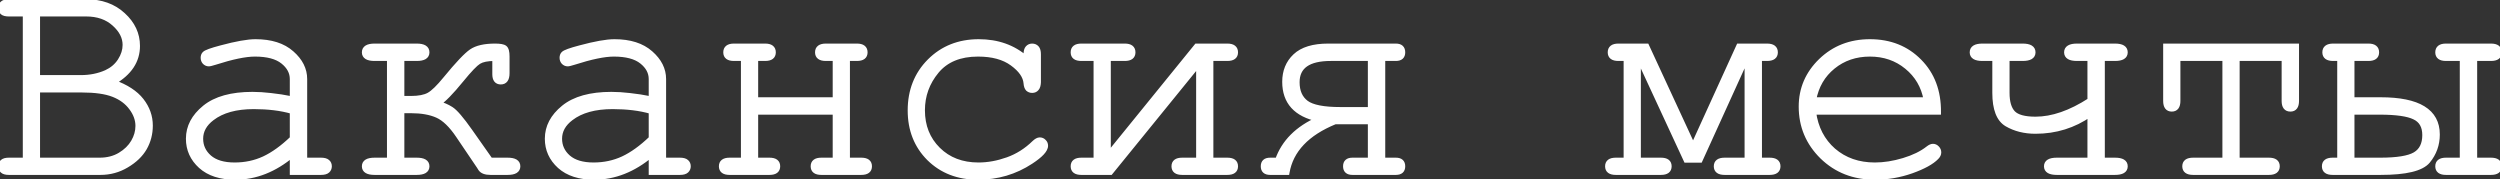
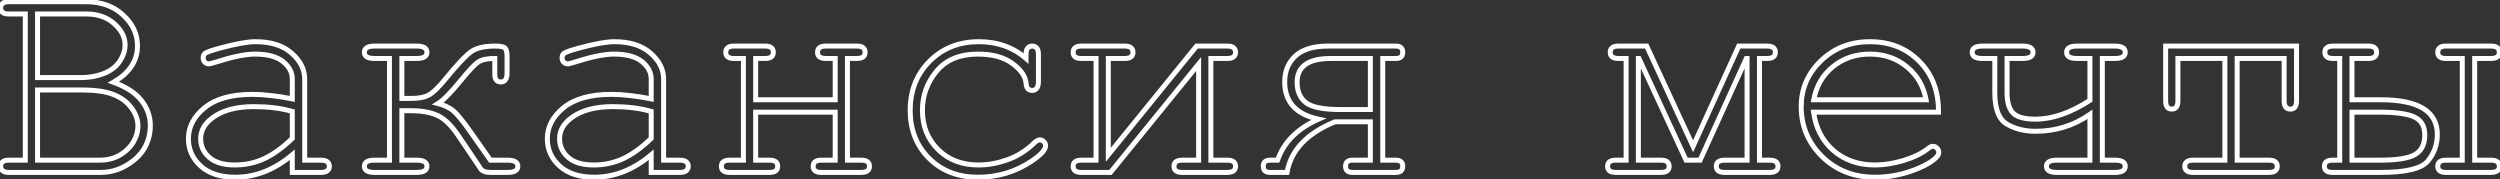
<svg xmlns="http://www.w3.org/2000/svg" width="1004" height="72" viewBox="0 0 1004 72" fill="none">
  <rect x="0" y="0" width="1004" height="72" fill="#333333" stroke="none" />
-   <path d="M10.157 64.322V5.611H3.536C2.364 5.611 1.524 5.396 1.017 4.966C0.509 4.497 0.255 3.892 0.255 3.15C0.255 2.408 0.509 1.822 1.017 1.392C1.524 0.923 2.364 0.689 3.536 0.689H34.474C40.606 0.689 45.587 2.466 49.415 6.021C53.282 9.537 55.216 13.677 55.216 18.443C55.216 24.458 51.993 29.322 45.548 33.033C50.665 34.868 54.415 37.31 56.798 40.357C59.181 43.404 60.372 46.763 60.372 50.435C60.372 53.716 59.591 56.724 58.028 59.458C56.466 62.154 54.063 64.458 50.821 66.372C47.618 68.287 44.122 69.243 40.333 69.243H3.536C2.364 69.243 1.524 69.009 1.017 68.54C0.509 68.072 0.255 67.486 0.255 66.783C0.255 66.04 0.509 65.454 1.017 65.025C1.524 64.556 2.364 64.322 3.536 64.322H10.157ZM15.079 31.158H32.481C36.192 31.158 39.591 30.474 42.677 29.107C45.06 28.013 46.915 26.431 48.243 24.361C49.571 22.29 50.235 20.181 50.235 18.033C50.235 14.947 48.79 12.115 45.899 9.537C43.009 6.919 39.239 5.611 34.591 5.611H15.079V31.158ZM15.079 64.322H39.981C43.145 64.322 45.899 63.618 48.243 62.212C50.587 60.806 52.364 59.068 53.575 56.997C54.786 54.927 55.392 52.779 55.392 50.552C55.392 48.052 54.513 45.63 52.755 43.286C51.036 40.943 48.634 39.165 45.548 37.955C42.462 36.743 38.204 36.138 32.774 36.138H15.079V64.322ZM117.384 69.243V62.154C110.235 68.169 102.599 71.177 94.474 71.177C88.575 71.177 83.966 69.693 80.645 66.724C77.325 63.716 75.665 60.044 75.665 55.708C75.665 50.943 77.853 46.783 82.228 43.228C86.603 39.673 92.989 37.896 101.388 37.896C103.653 37.896 106.114 38.052 108.771 38.365C111.427 38.638 114.298 39.087 117.384 39.712V31.744C117.384 29.048 116.134 26.704 113.634 24.712C111.134 22.72 107.384 21.724 102.384 21.724C98.556 21.724 93.185 22.837 86.27 25.064C85.02 25.454 84.22 25.65 83.868 25.65C83.243 25.65 82.696 25.415 82.228 24.947C81.798 24.478 81.583 23.892 81.583 23.189C81.583 22.525 81.778 21.997 82.169 21.607C82.716 21.021 84.923 20.22 88.79 19.204C94.884 17.564 99.493 16.744 102.618 16.744C108.829 16.744 113.673 18.287 117.149 21.372C120.626 24.419 122.364 27.876 122.364 31.744V64.322H128.927C130.138 64.322 130.997 64.556 131.505 65.025C132.013 65.454 132.267 66.04 132.267 66.783C132.267 67.486 132.013 68.072 131.505 68.54C130.997 69.009 130.138 69.243 128.927 69.243H117.384ZM117.384 44.751C115.079 44.087 112.638 43.599 110.06 43.286C107.481 42.974 104.767 42.818 101.915 42.818C94.767 42.818 89.181 44.361 85.157 47.447C82.11 49.751 80.587 52.505 80.587 55.708C80.587 58.677 81.739 61.177 84.044 63.208C86.388 65.24 89.786 66.255 94.239 66.255C98.497 66.255 102.442 65.415 106.075 63.736C109.747 62.017 113.517 59.302 117.384 55.591V44.751ZM198.712 23.482C195.782 23.482 193.634 23.912 192.267 24.771C190.899 25.591 188.575 28.013 185.294 32.036C181.153 37.115 178.028 40.298 175.919 41.587C177.794 42.056 179.532 42.798 181.134 43.814C182.774 44.83 185.313 47.779 188.751 52.661L196.954 64.322H203.868C206.603 64.322 207.97 65.142 207.97 66.783C207.97 68.423 206.603 69.243 203.868 69.243H196.954C194.962 69.243 193.634 68.736 192.97 67.72C192.853 67.486 192.657 67.173 192.384 66.783L184.063 54.478C181.251 50.298 178.438 47.583 175.626 46.333C172.813 45.083 169.278 44.458 165.021 44.458H161.388V64.322H167.364C170.099 64.322 171.466 65.142 171.466 66.783C171.466 68.423 170.099 69.243 167.364 69.243H150.431C147.696 69.243 146.329 68.423 146.329 66.783C146.329 65.142 147.696 64.322 150.431 64.322H156.407V23.482H150.431C147.696 23.482 146.329 22.662 146.329 21.021C146.329 19.341 147.696 18.501 150.431 18.501H167.364C170.099 18.501 171.466 19.341 171.466 21.021C171.466 22.662 170.099 23.482 167.364 23.482H161.388V39.536H165.021C168.185 39.536 170.606 39.068 172.286 38.13C173.966 37.193 176.192 35.025 178.966 31.626C183.771 25.767 187.228 22.115 189.337 20.669C191.446 19.224 194.61 18.501 198.829 18.501C200.821 18.501 202.11 18.736 202.696 19.204C203.321 19.673 203.634 20.826 203.634 22.662V29.4C203.634 31.744 202.794 32.915 201.114 32.915C199.513 32.915 198.712 31.88 198.712 29.81V23.482ZM261.524 69.243V62.154C254.376 68.169 246.739 71.177 238.614 71.177C232.716 71.177 228.106 69.693 224.786 66.724C221.466 63.716 219.806 60.044 219.806 55.708C219.806 50.943 221.993 46.783 226.368 43.228C230.743 39.673 237.13 37.896 245.528 37.896C247.794 37.896 250.255 38.052 252.911 38.365C255.567 38.638 258.438 39.087 261.524 39.712V31.744C261.524 29.048 260.274 26.704 257.774 24.712C255.274 22.72 251.524 21.724 246.524 21.724C242.696 21.724 237.325 22.837 230.411 25.064C229.161 25.454 228.36 25.65 228.009 25.65C227.384 25.65 226.837 25.415 226.368 24.947C225.938 24.478 225.724 23.892 225.724 23.189C225.724 22.525 225.919 21.997 226.31 21.607C226.856 21.021 229.063 20.22 232.931 19.204C239.024 17.564 243.634 16.744 246.759 16.744C252.97 16.744 257.813 18.287 261.29 21.372C264.767 24.419 266.505 27.876 266.505 31.744V64.322H273.067C274.278 64.322 275.138 64.556 275.646 65.025C276.153 65.454 276.407 66.04 276.407 66.783C276.407 67.486 276.153 68.072 275.646 68.54C275.138 69.009 274.278 69.243 273.067 69.243H261.524ZM261.524 44.751C259.22 44.087 256.778 43.599 254.2 43.286C251.622 42.974 248.907 42.818 246.056 42.818C238.907 42.818 233.321 44.361 229.298 47.447C226.251 49.751 224.728 52.505 224.728 55.708C224.728 58.677 225.88 61.177 228.185 63.208C230.528 65.24 233.927 66.255 238.38 66.255C242.638 66.255 246.583 65.415 250.216 63.736C253.888 62.017 257.657 59.302 261.524 55.591V44.751ZM335.411 45.044H303.478V64.322H309.044C311.231 64.322 312.325 65.142 312.325 66.783C312.325 68.423 311.231 69.243 309.044 69.243H292.989C290.802 69.243 289.708 68.423 289.708 66.783C289.708 65.142 290.802 64.322 292.989 64.322H298.556V23.482H294.747C292.56 23.482 291.466 22.662 291.466 21.021C291.466 19.341 292.56 18.501 294.747 18.501H307.286C309.474 18.501 310.567 19.341 310.567 21.021C310.567 22.662 309.474 23.482 307.286 23.482H303.478V40.064H335.411V23.482H331.661C329.435 23.482 328.321 22.662 328.321 21.021C328.321 19.341 329.435 18.501 331.661 18.501H344.142C346.329 18.501 347.423 19.341 347.423 21.021C347.423 22.662 346.329 23.482 344.142 23.482H340.333V64.322H345.899C348.087 64.322 349.181 65.142 349.181 66.783C349.181 68.423 348.087 69.243 345.899 69.243H329.845C327.657 69.243 326.563 68.423 326.563 66.783C326.563 65.142 327.657 64.322 329.845 64.322H335.411V45.044ZM412.052 23.482V21.841C412.052 20.63 412.286 19.771 412.755 19.263C413.224 18.755 413.81 18.501 414.513 18.501C415.255 18.501 415.86 18.755 416.329 19.263C416.798 19.771 417.032 20.63 417.032 21.841V32.974C416.993 34.185 416.739 35.044 416.271 35.552C415.841 36.06 415.255 36.314 414.513 36.314C413.849 36.314 413.282 36.099 412.813 35.669C412.384 35.201 412.13 34.439 412.052 33.384C411.817 30.611 409.981 27.974 406.544 25.474C403.146 22.974 398.556 21.724 392.774 21.724C385.47 21.724 379.923 24.009 376.134 28.579C372.345 33.15 370.45 38.384 370.45 44.283C370.45 50.65 372.54 55.904 376.72 60.044C380.899 64.185 386.31 66.255 392.95 66.255C396.778 66.255 400.665 65.552 404.61 64.146C408.595 62.74 412.188 60.474 415.392 57.349C416.212 56.568 416.935 56.177 417.56 56.177C418.224 56.177 418.771 56.411 419.2 56.88C419.669 57.31 419.903 57.857 419.903 58.521C419.903 60.201 417.931 62.33 413.985 64.908C407.618 69.087 400.528 71.177 392.716 71.177C384.786 71.177 378.263 68.658 373.146 63.618C368.067 58.54 365.528 52.115 365.528 44.341C365.528 36.411 368.126 29.829 373.321 24.595C378.556 19.361 385.138 16.744 393.067 16.744C400.606 16.744 406.935 18.99 412.052 23.482ZM445.978 69.243H434.259C432.071 69.243 430.978 68.423 430.978 66.783C430.978 65.142 432.071 64.322 434.259 64.322H440.177V23.482H434.259C432.071 23.482 430.978 22.662 430.978 21.021C430.978 19.341 432.071 18.501 434.259 18.501H451.72C453.907 18.501 455.001 19.341 455.001 21.021C455.001 22.662 453.907 23.482 451.72 23.482H445.099V62.154L480.548 18.501H492.911C495.099 18.501 496.192 19.341 496.192 21.021C496.192 22.662 495.099 23.482 492.911 23.482H486.29V64.322H492.911C495.099 64.322 496.192 65.142 496.192 66.783C496.192 68.423 495.099 69.243 492.911 69.243H474.747C472.56 69.243 471.466 68.423 471.466 66.783C471.466 65.142 472.56 64.322 474.747 64.322H481.368V25.708L445.978 69.243ZM550.333 48.911H536.153C524.864 53.521 518.438 60.298 516.876 69.243H510.079C508.243 69.243 507.325 68.423 507.325 66.783C507.325 65.142 508.243 64.322 510.079 64.322H513.067C515.606 57.056 521.095 51.568 529.532 47.857C520.47 45.943 515.938 40.943 515.938 32.857C515.938 28.638 517.345 25.201 520.157 22.544C523.009 19.849 527.423 18.501 533.399 18.501H560.587C562.423 18.501 563.341 19.341 563.341 21.021C563.341 22.662 562.423 23.482 560.587 23.482H555.313V64.322H560.587C562.423 64.322 563.341 65.142 563.341 66.783C563.341 68.423 562.423 69.243 560.587 69.243H543.126C541.29 69.243 540.372 68.423 540.372 66.783C540.372 65.142 541.29 64.322 543.126 64.322H550.333V48.911ZM550.333 43.99V23.482H534.454C525.431 23.482 520.919 26.665 520.919 33.033C520.919 36.705 522.13 39.458 524.552 41.294C526.974 43.091 531.544 43.99 538.263 43.99H550.333ZM682.755 64.322H677.13L658.204 23.482H657.97V64.322H667.052C669.239 64.322 670.333 65.142 670.333 66.783C670.333 68.423 669.239 69.243 667.052 69.243H648.888C646.7 69.243 645.606 68.423 645.606 66.783C645.606 65.142 646.7 64.322 648.888 64.322H653.048V23.482H649.942C647.755 23.482 646.661 22.662 646.661 21.021C646.661 19.341 647.755 18.501 649.942 18.501H661.31L679.942 58.755L698.282 18.501H709.649C711.876 18.501 712.989 19.341 712.989 21.021C712.989 22.662 711.876 23.482 709.649 23.482H706.603V64.322H710.704C712.931 64.322 714.044 65.142 714.044 66.783C714.044 68.423 712.931 69.243 710.704 69.243H692.599C690.372 69.243 689.259 68.423 689.259 66.783C689.259 65.142 690.372 64.322 692.599 64.322H701.622V23.482H701.329L682.755 64.322ZM778.497 45.044H728.341C729.2 51.411 731.856 56.548 736.31 60.455C740.802 64.322 746.349 66.255 752.95 66.255C756.622 66.255 760.47 65.65 764.493 64.439C768.517 63.228 771.798 61.626 774.337 59.634C775.079 59.048 775.724 58.755 776.271 58.755C776.896 58.755 777.442 59.009 777.911 59.517C778.38 59.986 778.614 60.552 778.614 61.216C778.614 61.88 778.302 62.525 777.677 63.15C775.802 65.103 772.462 66.939 767.657 68.658C762.892 70.337 757.989 71.177 752.95 71.177C744.513 71.177 737.462 68.423 731.798 62.915C726.173 57.368 723.36 50.669 723.36 42.818C723.36 35.669 725.997 29.537 731.271 24.419C736.583 19.302 743.146 16.744 750.958 16.744C759.005 16.744 765.626 19.38 770.821 24.654C776.017 29.888 778.575 36.685 778.497 45.044ZM773.517 40.064C772.54 34.634 769.962 30.22 765.782 26.822C761.642 23.423 756.7 21.724 750.958 21.724C745.216 21.724 740.274 23.404 736.134 26.763C731.993 30.122 729.415 34.556 728.399 40.064H773.517ZM839.317 64.322V45.923C832.833 50.455 825.548 52.72 817.462 52.72C813.087 52.72 809.259 51.763 805.978 49.849C802.735 47.935 801.114 43.755 801.114 37.31V23.482H796.134C793.399 23.482 792.032 22.662 792.032 21.021C792.032 19.341 793.399 18.501 796.134 18.501H812.306C815.079 18.501 816.466 19.341 816.466 21.021C816.466 22.662 815.079 23.482 812.306 23.482H806.036V37.31C806.036 41.021 806.837 43.716 808.438 45.396C810.04 47.036 813.048 47.857 817.462 47.857C824.22 47.857 831.505 45.337 839.317 40.298V23.482H834.103C831.329 23.482 829.942 22.662 829.942 21.021C829.942 19.341 831.329 18.501 834.103 18.501H849.396C852.13 18.501 853.497 19.341 853.497 21.021C853.497 22.662 852.13 23.482 849.396 23.482H844.298V64.322H849.396C852.13 64.322 853.497 65.142 853.497 66.783C853.497 68.423 852.13 69.243 849.396 69.243H826.017C823.243 69.243 821.856 68.423 821.856 66.783C821.856 65.142 823.243 64.322 826.017 64.322H839.317ZM898.438 23.482V64.322H911.212C913.438 64.322 914.552 65.142 914.552 66.783C914.552 68.423 913.438 69.243 911.212 69.243H880.743C878.517 69.243 877.403 68.423 877.403 66.783C877.403 65.142 878.517 64.322 880.743 64.322H893.517V23.482H874.649V40.533C874.649 42.72 873.829 43.814 872.188 43.814C870.548 43.814 869.728 42.72 869.728 40.533V18.501H922.286V40.533C922.286 42.72 921.466 43.814 919.825 43.814C918.146 43.814 917.306 42.72 917.306 40.533V23.482H898.438ZM993.829 23.482V64.322H1000.39C1002.62 64.322 1003.73 65.142 1003.73 66.783C1003.73 68.423 1002.62 69.243 1000.39 69.243H982.286C980.099 69.243 979.005 68.423 979.005 66.783C979.005 65.142 980.099 64.322 982.286 64.322H988.849V23.482H982.286C980.099 23.482 979.005 22.662 979.005 21.021C979.005 19.341 980.099 18.501 982.286 18.501H1000.39C1002.62 18.501 1003.73 19.341 1003.73 21.021C1003.73 22.662 1002.62 23.482 1000.39 23.482H993.829ZM944.552 23.482V40.064H956.095C971.251 40.064 978.829 44.712 978.829 54.009C978.829 58.033 977.56 61.587 975.021 64.673C972.481 67.72 966.173 69.243 956.095 69.243H936.759C934.571 69.243 933.478 68.423 933.478 66.783C933.478 65.142 934.571 64.322 936.759 64.322H939.63V23.482H936.993C934.767 23.482 933.653 22.662 933.653 21.021C933.653 19.341 934.767 18.501 936.993 18.501H951.173C953.36 18.501 954.454 19.341 954.454 21.021C954.454 22.662 953.36 23.482 951.173 23.482H944.552ZM944.552 64.322H955.86C962.657 64.322 967.345 63.56 969.923 62.036C972.501 60.513 973.79 57.915 973.79 54.243C973.79 50.728 972.423 48.326 969.688 47.036C966.993 45.708 962.325 45.044 955.685 45.044H944.552V64.322Z" fill="white" />
  <path d="M10.157 64.322V65.322H11.157V64.322H10.157ZM10.157 5.611H11.157V4.611H10.157V5.611ZM1.017 4.966L0.338 5.701L0.354 5.716L0.371 5.73L1.017 4.966ZM1.017 1.392L1.663 2.155L1.679 2.141L1.695 2.127L1.017 1.392ZM49.415 6.021L48.735 6.754L48.742 6.761L49.415 6.021ZM45.548 33.033L45.049 32.166L43.176 33.244L45.21 33.974L45.548 33.033ZM58.028 59.458L58.894 59.96L58.897 59.955L58.028 59.458ZM50.821 66.372L50.313 65.511L50.308 65.514L50.821 66.372ZM1.017 65.025L1.663 65.788L1.679 65.774L1.695 65.76L1.017 65.025ZM15.079 31.158H14.079V32.158H15.079V31.158ZM42.677 29.107L43.082 30.021L43.094 30.016L42.677 29.107ZM45.899 9.537L45.228 10.278L45.234 10.283L45.899 9.537ZM15.079 5.611V4.611H14.079V5.611H15.079ZM15.079 64.322H14.079V65.322H15.079V64.322ZM52.755 43.286L51.948 43.878L51.955 43.886L52.755 43.286ZM45.548 37.955L45.183 38.885L45.548 37.955ZM15.079 36.138V35.138H14.079V36.138H15.079ZM11.157 64.322V5.611H9.157V64.322H11.157ZM10.157 4.611H3.536V6.611H10.157V4.611ZM3.536 4.611C2.438 4.611 1.896 4.4 1.663 4.203L0.371 5.73C1.153 6.392 2.29 6.611 3.536 6.611V4.611ZM1.695 4.231C1.409 3.967 1.255 3.636 1.255 3.15H-0.745C-0.745 4.148 -0.391 5.028 0.338 5.701L1.695 4.231ZM1.255 3.15C1.255 2.663 1.407 2.372 1.663 2.155L0.371 0.629C-0.389 1.272 -0.745 2.152 -0.745 3.15H1.255ZM1.695 2.127C1.926 1.913 2.453 1.689 3.536 1.689V-0.311C2.275 -0.311 1.123 -0.067 0.338 0.657L1.695 2.127ZM3.536 1.689H34.474V-0.311H3.536V1.689ZM34.474 1.689C40.401 1.689 45.123 3.4 48.735 6.754L50.096 5.288C46.051 1.532 40.812 -0.311 34.474 -0.311V1.689ZM48.742 6.761C52.424 10.107 54.216 13.988 54.216 18.443H56.216C56.216 13.366 54.141 8.966 50.088 5.281L48.742 6.761ZM54.216 18.443C54.216 24.012 51.27 28.584 45.049 32.166L46.047 33.899C52.716 30.059 56.216 24.905 56.216 18.443H54.216ZM45.21 33.974C50.219 35.771 53.782 38.123 56.01 40.973L57.586 39.741C55.048 36.496 51.111 33.966 45.886 32.091L45.21 33.974ZM56.01 40.973C58.263 43.854 59.372 46.999 59.372 50.435H61.372C61.372 46.527 60.098 42.953 57.586 39.741L56.01 40.973ZM59.372 50.435C59.372 53.55 58.633 56.385 57.16 58.962L58.897 59.955C60.549 57.063 61.372 53.883 61.372 50.435H59.372ZM57.163 58.957C55.703 61.476 53.438 63.666 50.313 65.511L51.33 67.234C54.689 65.25 57.229 62.832 58.894 59.96L57.163 58.957ZM50.308 65.514C47.263 67.334 43.944 68.243 40.333 68.243V70.243C44.3 70.243 47.974 69.239 51.334 67.231L50.308 65.514ZM40.333 68.243H3.536V70.243H40.333V68.243ZM3.536 68.243C2.453 68.243 1.926 68.019 1.695 67.806L0.338 69.275C1.123 69.999 2.275 70.243 3.536 70.243V68.243ZM1.695 67.806C1.396 67.53 1.255 67.212 1.255 66.783H-0.745C-0.745 67.759 -0.379 68.613 0.338 69.275L1.695 67.806ZM1.255 66.783C1.255 66.296 1.407 66.004 1.663 65.788L0.371 64.261C-0.389 64.904 -0.745 65.784 -0.745 66.783H1.255ZM1.695 65.76C1.926 65.546 2.453 65.322 3.536 65.322V63.322C2.275 63.322 1.123 63.566 0.338 64.29L1.695 65.76ZM3.536 65.322H10.157V63.322H3.536V65.322ZM15.079 32.158H32.481V30.158H15.079V32.158ZM32.481 32.158C36.318 32.158 39.856 31.45 43.082 30.021L42.272 28.192C39.325 29.498 36.067 30.158 32.481 30.158V32.158ZM43.094 30.016C45.639 28.848 47.647 27.143 49.085 24.901L47.401 23.821C46.184 25.719 44.48 27.178 42.26 28.198L43.094 30.016ZM49.085 24.901C50.501 22.693 51.235 20.399 51.235 18.033H49.235C49.235 19.963 48.642 21.888 47.401 23.821L49.085 24.901ZM51.235 18.033C51.235 14.592 49.61 11.506 46.565 8.79L45.234 10.283C47.97 12.723 49.235 15.302 49.235 18.033H51.235ZM46.571 8.795C43.462 5.981 39.437 4.611 34.591 4.611V6.611C39.041 6.611 42.556 7.858 45.228 10.278L46.571 8.795ZM34.591 4.611H15.079V6.611H34.591V4.611ZM14.079 5.611V31.158H16.079V5.611H14.079ZM15.079 65.322H39.981V63.322H15.079V65.322ZM39.981 65.322C43.298 65.322 46.235 64.583 48.758 63.07L47.729 61.355C45.563 62.654 42.993 63.322 39.981 63.322V65.322ZM48.758 63.07C51.225 61.589 53.131 59.737 54.438 57.502L52.712 56.493C51.597 58.399 49.949 60.023 47.729 61.355L48.758 63.07ZM54.438 57.502C55.732 55.291 56.392 52.97 56.392 50.552H54.392C54.392 52.588 53.84 54.563 52.712 56.493L54.438 57.502ZM56.392 50.552C56.392 47.8 55.419 45.172 53.555 42.687L51.955 43.886C53.606 46.088 54.392 48.304 54.392 50.552H56.392ZM53.561 42.695C51.715 40.178 49.15 38.294 45.913 37.024L45.183 38.885C48.118 40.037 50.357 41.707 51.949 43.878L53.561 42.695ZM45.913 37.024C42.66 35.747 38.26 35.138 32.774 35.138V37.138C38.149 37.138 42.264 37.74 45.183 38.885L45.913 37.024ZM32.774 35.138H15.079V37.138H32.774V35.138ZM14.079 36.138V64.322H16.079V36.138H14.079ZM117.384 69.243H116.384V70.243H117.384V69.243ZM117.384 62.154H118.384V60.005L116.74 61.389L117.384 62.154ZM80.645 66.724L79.974 67.465L79.979 67.469L80.645 66.724ZM108.771 38.365L108.654 39.358L108.661 39.359L108.668 39.359L108.771 38.365ZM117.384 39.712L117.185 40.692L118.384 40.935V39.712H117.384ZM86.27 25.064L86.569 26.018L86.577 26.016L86.27 25.064ZM82.228 24.947L81.49 25.622L81.505 25.638L81.52 25.654L82.228 24.947ZM82.169 21.607L82.876 22.314L82.888 22.302L82.9 22.289L82.169 21.607ZM88.79 19.204L89.044 20.172L89.05 20.17L88.79 19.204ZM117.149 21.372L116.486 22.12L116.49 22.125L117.149 21.372ZM122.364 64.322H121.364V65.322H122.364V64.322ZM131.505 65.025L130.827 65.76L130.842 65.774L130.859 65.788L131.505 65.025ZM131.505 68.54L132.183 69.275L131.505 68.54ZM117.384 44.751H118.384V43.999L117.661 43.79L117.384 44.751ZM85.157 47.447L85.76 48.244L85.766 48.24L85.157 47.447ZM84.044 63.208L83.383 63.959L83.389 63.964L84.044 63.208ZM106.075 63.736L106.495 64.643L106.499 64.641L106.075 63.736ZM117.384 55.591L118.076 56.313L118.384 56.017V55.591H117.384ZM118.384 69.243V62.154H116.384V69.243H118.384ZM116.74 61.389C109.743 67.276 102.328 70.177 94.474 70.177V72.177C102.869 72.177 110.728 69.062 118.028 62.919L116.74 61.389ZM94.474 70.177C88.74 70.177 84.396 68.736 81.312 65.978L79.979 67.469C83.535 70.649 88.41 72.177 94.474 72.177V70.177ZM81.317 65.983C78.198 63.157 76.665 59.752 76.665 55.708H74.665C74.665 60.337 76.453 64.275 79.974 67.465L81.317 65.983ZM76.665 55.708C76.665 51.3 78.669 47.407 82.858 44.004L81.597 42.452C77.036 46.158 74.665 50.585 74.665 55.708H76.665ZM82.858 44.004C86.986 40.65 93.111 38.896 101.388 38.896V36.896C92.868 36.896 86.219 38.696 81.597 42.452L82.858 44.004ZM101.388 38.896C103.608 38.896 106.029 39.049 108.654 39.358L108.887 37.371C106.199 37.055 103.699 36.896 101.388 36.896V38.896ZM108.668 39.359C111.287 39.629 114.126 40.073 117.185 40.692L117.582 38.732C114.47 38.102 111.567 37.647 108.873 37.37L108.668 39.359ZM118.384 39.712V31.744H116.384V39.712H118.384ZM118.384 31.744C118.384 28.686 116.946 26.073 114.257 23.93L113.011 25.494C115.322 27.336 116.384 29.411 116.384 31.744H118.384ZM114.257 23.93C111.504 21.737 107.49 20.724 102.384 20.724V22.724C107.278 22.724 110.763 23.703 113.011 25.494L114.257 23.93ZM102.384 20.724C98.396 20.724 92.905 21.877 85.964 24.112L86.577 26.016C93.464 23.798 98.715 22.724 102.384 22.724V20.724ZM85.972 24.109C85.357 24.302 84.867 24.441 84.496 24.532C84.31 24.577 84.162 24.608 84.049 24.627C83.993 24.637 83.949 24.643 83.916 24.646C83.883 24.65 83.868 24.65 83.868 24.65V26.65C84.176 26.65 84.567 26.573 84.969 26.475C85.399 26.37 85.934 26.217 86.569 26.018L85.972 24.109ZM83.868 24.65C83.526 24.65 83.228 24.533 82.935 24.239L81.52 25.654C82.164 26.297 82.961 26.65 83.868 26.65V24.65ZM82.965 24.271C82.722 24.007 82.583 23.67 82.583 23.189H80.583C80.583 24.113 80.873 24.949 81.49 25.622L82.965 24.271ZM82.583 23.189C82.583 22.733 82.71 22.48 82.876 22.314L81.462 20.9C80.847 21.515 80.583 22.317 80.583 23.189H82.583ZM82.9 22.289C82.898 22.292 82.924 22.264 83.006 22.21C83.084 22.158 83.193 22.094 83.34 22.02C83.636 21.871 84.044 21.7 84.576 21.507C85.637 21.122 87.123 20.676 89.044 20.172L88.536 18.237C86.59 18.748 85.038 19.211 83.893 19.627C83.321 19.834 82.833 20.036 82.441 20.234C82.07 20.421 81.699 20.645 81.438 20.924L82.9 22.289ZM89.05 20.17C95.127 18.534 99.631 17.744 102.618 17.744V15.743C99.356 15.743 94.641 16.594 88.53 18.239L89.05 20.17ZM102.618 17.744C108.668 17.744 113.246 19.245 116.486 22.12L117.813 20.625C114.1 17.328 108.99 15.743 102.618 15.743V17.744ZM116.49 22.125C119.797 25.022 121.364 28.221 121.364 31.744H123.364C123.364 27.532 121.455 23.817 117.809 20.62L116.49 22.125ZM121.364 31.744V64.322H123.364V31.744H121.364ZM122.364 65.322H128.927V63.322H122.364V65.322ZM128.927 65.322C130.059 65.322 130.6 65.55 130.827 65.76L132.183 64.29C131.394 63.562 130.216 63.322 128.927 63.322V65.322ZM130.859 65.788C131.115 66.004 131.267 66.296 131.267 66.783H133.267C133.267 65.784 132.911 64.904 132.151 64.261L130.859 65.788ZM131.267 66.783C131.267 67.212 131.125 67.53 130.827 67.806L132.183 69.275C132.9 68.613 133.267 67.759 133.267 66.783H131.267ZM130.827 67.806C130.6 68.015 130.059 68.243 128.927 68.243V70.243C130.216 70.243 131.394 70.004 132.183 69.275L130.827 67.806ZM128.927 68.243H117.384V70.243H128.927V68.243ZM117.661 43.79C115.301 43.111 112.807 42.612 110.18 42.294L109.939 44.279C112.469 44.586 114.857 45.064 117.107 45.712L117.661 43.79ZM110.18 42.294C107.558 41.976 104.803 41.818 101.915 41.818V43.818C104.73 43.818 107.405 43.972 109.939 44.279L110.18 42.294ZM101.915 41.818C94.635 41.818 88.806 43.388 84.549 46.653L85.766 48.24C89.556 45.333 94.899 43.818 101.915 43.818V41.818ZM84.554 46.649C81.311 49.102 79.587 52.13 79.587 55.708H81.587C81.587 52.881 82.909 50.401 85.76 48.244L84.554 46.649ZM79.587 55.708C79.587 58.975 80.871 61.745 83.383 63.959L84.705 62.458C82.607 60.609 81.587 58.379 81.587 55.708H79.587ZM83.389 63.964C85.98 66.209 89.649 67.255 94.239 67.255V65.255C89.924 65.255 86.796 64.27 84.699 62.453L83.389 63.964ZM94.239 67.255C98.633 67.255 102.722 66.388 106.495 64.643L105.656 62.828C102.163 64.443 98.362 65.255 94.239 65.255V67.255ZM106.499 64.641C110.296 62.864 114.154 60.076 118.076 56.313L116.691 54.87C112.879 58.528 109.198 61.17 105.651 62.83L106.499 64.641ZM118.384 55.591V44.751H116.384V55.591H118.384ZM198.712 23.482H199.712V22.482H198.712V23.482ZM192.267 24.771L192.781 25.628L192.79 25.623L192.799 25.617L192.267 24.771ZM185.294 32.036L184.519 31.404L184.519 31.405L185.294 32.036ZM175.919 41.587L175.397 40.734L173.361 41.979L175.676 42.557L175.919 41.587ZM181.134 43.814L180.598 44.658L180.607 44.664L181.134 43.814ZM188.751 52.661L189.569 52.086L189.569 52.086L188.751 52.661ZM196.954 64.322L196.136 64.897L196.435 65.322H196.954V64.322ZM192.97 67.72L192.075 68.167L192.101 68.219L192.133 68.267L192.97 67.72ZM192.384 66.783L191.555 67.343L191.56 67.349L191.565 67.356L192.384 66.783ZM184.063 54.478L183.234 55.036L183.235 55.038L184.063 54.478ZM161.388 44.458V43.458H160.388V44.458H161.388ZM161.388 64.322H160.388V65.322H161.388V64.322ZM156.407 64.322V65.322H157.407V64.322H156.407ZM156.407 23.482H157.407V22.482H156.407V23.482ZM161.388 23.482V22.482H160.388V23.482H161.388ZM161.388 39.536H160.388V40.536H161.388V39.536ZM172.286 38.13L171.799 37.257L172.286 38.13ZM178.966 31.626L178.193 30.992L178.191 30.994L178.966 31.626ZM202.696 19.204L202.072 19.985L202.084 19.995L202.096 20.005L202.696 19.204ZM198.712 22.482C195.726 22.482 193.345 22.912 191.734 23.924L192.799 25.617C193.923 24.911 195.839 24.482 198.712 24.482V22.482ZM191.752 23.913C190.947 24.396 189.948 25.29 188.777 26.51C187.589 27.748 186.169 29.382 184.519 31.404L186.069 32.669C187.701 30.668 189.083 29.079 190.22 27.895C191.372 26.694 192.219 25.966 192.781 25.628L191.752 23.913ZM184.519 31.405C180.369 36.494 177.342 39.546 175.397 40.734L176.44 42.441C178.715 41.05 181.938 37.735 186.069 32.668L184.519 31.405ZM175.676 42.557C177.45 43.001 179.089 43.701 180.598 44.658L181.669 42.969C179.976 41.895 178.138 41.111 176.161 40.617L175.676 42.557ZM180.607 44.664C181.291 45.088 182.254 45.981 183.511 47.44C184.751 48.881 186.224 50.81 187.933 53.237L189.569 52.086C187.84 49.63 186.325 47.644 185.026 46.135C183.744 44.645 182.617 43.556 181.66 42.964L180.607 44.664ZM187.933 53.237L196.136 64.897L197.772 63.746L189.569 52.086L187.933 53.237ZM196.954 65.322H203.868V63.322H196.954V65.322ZM203.868 65.322C205.168 65.322 205.977 65.522 206.43 65.794C206.802 66.017 206.97 66.301 206.97 66.783H208.97C208.97 65.624 208.454 64.677 207.459 64.079C206.545 63.531 205.303 63.322 203.868 63.322V65.322ZM206.97 66.783C206.97 67.264 206.802 67.548 206.43 67.771C205.977 68.043 205.168 68.243 203.868 68.243V70.243C205.303 70.243 206.545 70.034 207.459 69.486C208.454 68.889 208.97 67.942 208.97 66.783H206.97ZM203.868 68.243H196.954V70.243H203.868V68.243ZM196.954 68.243C195.078 68.243 194.191 67.761 193.807 67.173L192.133 68.267C193.077 69.711 194.846 70.243 196.954 70.243V68.243ZM193.864 67.273C193.714 66.973 193.486 66.613 193.203 66.209L191.565 67.356C191.829 67.733 191.991 67.999 192.075 68.167L193.864 67.273ZM193.212 66.222L184.892 53.918L183.235 55.038L191.555 67.343L193.212 66.222ZM184.893 53.92C182.036 49.673 179.094 46.78 176.032 45.42L175.22 47.247C177.783 48.386 180.466 50.923 183.234 55.036L184.893 53.92ZM176.032 45.42C173.053 44.095 169.368 43.458 165.021 43.458V45.458C169.189 45.458 172.574 46.071 175.22 47.247L176.032 45.42ZM165.021 43.458H161.388V45.458H165.021V43.458ZM160.388 44.458V64.322H162.388V44.458H160.388ZM161.388 65.322H167.364V63.322H161.388V65.322ZM167.364 65.322C168.664 65.322 169.473 65.522 169.926 65.794C170.298 66.017 170.466 66.301 170.466 66.783H172.466C172.466 65.624 171.95 64.677 170.955 64.079C170.041 63.531 168.799 63.322 167.364 63.322V65.322ZM170.466 66.783C170.466 67.264 170.298 67.548 169.926 67.771C169.473 68.043 168.664 68.243 167.364 68.243V70.243C168.799 70.243 170.041 70.034 170.955 69.486C171.95 68.889 172.466 67.942 172.466 66.783H170.466ZM167.364 68.243H150.431V70.243H167.364V68.243ZM150.431 68.243C149.131 68.243 148.322 68.043 147.869 67.771C147.497 67.548 147.329 67.264 147.329 66.783H145.329C145.329 67.942 145.845 68.889 146.84 69.486C147.754 70.034 148.996 70.243 150.431 70.243V68.243ZM147.329 66.783C147.329 66.301 147.497 66.017 147.869 65.794C148.322 65.522 149.131 65.322 150.431 65.322V63.322C148.996 63.322 147.754 63.531 146.84 64.079C145.845 64.677 145.329 65.624 145.329 66.783H147.329ZM150.431 65.322H156.407V63.322H150.431V65.322ZM157.407 64.322V23.482H155.407V64.322H157.407ZM156.407 22.482H150.431V24.482H156.407V22.482ZM150.431 22.482C149.131 22.482 148.322 22.281 147.869 22.009C147.497 21.786 147.329 21.502 147.329 21.021H145.329C145.329 22.18 145.845 23.127 146.84 23.724C147.754 24.273 148.996 24.482 150.431 24.482V22.482ZM147.329 21.021C147.329 20.509 147.507 20.211 147.878 19.983C148.329 19.706 149.133 19.501 150.431 19.501V17.501C148.994 17.501 147.748 17.716 146.831 18.279C145.835 18.891 145.329 19.853 145.329 21.021H147.329ZM150.431 19.501H167.364V17.501H150.431V19.501ZM167.364 19.501C168.662 19.501 169.466 19.706 169.917 19.983C170.288 20.211 170.466 20.509 170.466 21.021H172.466C172.466 19.853 171.96 18.891 170.964 18.279C170.047 17.716 168.801 17.501 167.364 17.501V19.501ZM170.466 21.021C170.466 21.502 170.298 21.786 169.926 22.009C169.473 22.281 168.664 22.482 167.364 22.482V24.482C168.799 24.482 170.041 24.273 170.955 23.724C171.95 23.127 172.466 22.18 172.466 21.021H170.466ZM167.364 22.482H161.388V24.482H167.364V22.482ZM160.388 23.482V39.536H162.388V23.482H160.388ZM161.388 40.536H165.021V38.536H161.388V40.536ZM165.021 40.536C168.257 40.536 170.878 40.061 172.773 39.003L171.799 37.257C170.335 38.074 168.112 38.536 165.021 38.536V40.536ZM172.773 39.003C174.634 37.965 176.964 35.661 179.741 32.259L178.191 30.994C175.421 34.388 173.297 36.421 171.799 37.257L172.773 39.003ZM179.739 32.26C184.559 26.383 187.93 22.846 189.902 21.494L188.772 19.844C186.525 21.384 182.982 25.151 178.193 30.992L179.739 32.26ZM189.902 21.494C191.769 20.215 194.693 19.501 198.829 19.501V17.501C194.527 17.501 191.124 18.233 188.772 19.844L189.902 21.494ZM198.829 19.501C199.793 19.501 200.548 19.558 201.111 19.661C201.698 19.768 201.972 19.905 202.072 19.985L203.321 18.424C202.835 18.035 202.171 17.821 201.469 17.693C200.743 17.561 199.858 17.501 198.829 17.501V19.501ZM202.096 20.005C202.158 20.051 202.307 20.213 202.434 20.682C202.559 21.14 202.634 21.79 202.634 22.662H204.634C204.634 21.697 204.553 20.853 204.365 20.159C204.179 19.475 203.859 18.827 203.296 18.404L202.096 20.005ZM202.634 22.662V29.4H204.634V22.662H202.634ZM202.634 29.4C202.634 30.482 202.434 31.114 202.191 31.454C201.992 31.732 201.693 31.915 201.114 31.915V33.915C202.216 33.915 203.176 33.513 203.817 32.619C204.413 31.787 204.634 30.661 204.634 29.4H202.634ZM201.114 31.915C200.546 31.915 200.272 31.745 200.103 31.527C199.897 31.261 199.712 30.744 199.712 29.81H197.712C197.712 30.946 197.927 31.982 198.522 32.751C199.154 33.568 200.081 33.915 201.114 33.915V31.915ZM199.712 29.81V23.482H197.712V29.81H199.712ZM261.524 69.243H260.524V70.243H261.524V69.243ZM261.524 62.154H262.524V60.005L260.881 61.389L261.524 62.154ZM224.786 66.724L224.115 67.465L224.12 67.469L224.786 66.724ZM252.911 38.365L252.794 39.358L252.802 39.359L252.809 39.359L252.911 38.365ZM261.524 39.712L261.326 40.692L262.524 40.935V39.712H261.524ZM230.411 25.064L230.709 26.018L230.718 26.016L230.411 25.064ZM226.368 24.947L225.631 25.622L225.646 25.638L225.661 25.654L226.368 24.947ZM226.31 21.607L227.017 22.314L227.029 22.302L227.041 22.289L226.31 21.607ZM232.931 19.204L233.185 20.172L233.191 20.17L232.931 19.204ZM261.29 21.372L260.626 22.12L260.631 22.125L261.29 21.372ZM266.505 64.322H265.505V65.322H266.505V64.322ZM275.646 65.025L274.967 65.76L274.983 65.774L275 65.788L275.646 65.025ZM275.646 68.54L276.324 69.275L275.646 68.54ZM261.524 44.751H262.524V43.999L261.801 43.79L261.524 44.751ZM229.298 47.447L229.901 48.244L229.906 48.24L229.298 47.447ZM228.185 63.208L227.523 63.959L227.53 63.964L228.185 63.208ZM250.216 63.736L250.636 64.643L250.64 64.641L250.216 63.736ZM261.524 55.591L262.217 56.313L262.524 56.017V55.591H261.524ZM262.524 69.243V62.154H260.524V69.243H262.524ZM260.881 61.389C253.884 67.276 246.469 70.177 238.614 70.177V72.177C247.01 72.177 254.868 69.062 262.168 62.919L260.881 61.389ZM238.614 70.177C232.881 70.177 228.537 68.736 225.453 65.978L224.12 67.469C227.676 70.649 232.551 72.177 238.614 72.177V70.177ZM225.458 65.983C222.339 63.157 220.806 59.752 220.806 55.708H218.806C218.806 60.337 220.593 64.275 224.115 67.465L225.458 65.983ZM220.806 55.708C220.806 51.3 222.81 47.407 226.999 44.004L225.738 42.452C221.176 46.158 218.806 50.585 218.806 55.708H220.806ZM226.999 44.004C231.127 40.65 237.251 38.896 245.528 38.896V36.896C237.008 36.896 230.36 38.696 225.738 42.452L226.999 44.004ZM245.528 38.896C247.749 38.896 250.17 39.049 252.794 39.358L253.028 37.371C250.34 37.055 247.839 36.896 245.528 36.896V38.896ZM252.809 39.359C255.428 39.629 258.266 40.073 261.326 40.692L261.723 38.732C258.611 38.102 255.707 37.647 253.014 37.37L252.809 39.359ZM262.524 39.712V31.744H260.524V39.712H262.524ZM262.524 31.744C262.524 28.686 261.086 26.073 258.398 23.93L257.151 25.494C259.463 27.336 260.524 29.411 260.524 31.744H262.524ZM258.398 23.93C255.645 21.737 251.631 20.724 246.524 20.724V22.724C251.418 22.724 254.904 23.703 257.151 25.494L258.398 23.93ZM246.524 20.724C242.537 20.724 237.046 21.877 230.105 24.112L230.718 26.016C237.605 23.798 242.856 22.724 246.524 22.724V20.724ZM230.113 24.109C229.498 24.302 229.008 24.441 228.636 24.532C228.45 24.577 228.303 24.608 228.19 24.627C228.133 24.637 228.09 24.643 228.057 24.646C228.023 24.65 228.009 24.65 228.009 24.65V26.65C228.316 26.65 228.708 26.573 229.11 26.475C229.539 26.37 230.074 26.217 230.709 26.018L230.113 24.109ZM228.009 24.65C227.666 24.65 227.369 24.533 227.075 24.239L225.661 25.654C226.305 26.297 227.101 26.65 228.009 26.65V24.65ZM227.105 24.271C226.863 24.007 226.724 23.67 226.724 23.189H224.724C224.724 24.113 225.014 24.949 225.631 25.622L227.105 24.271ZM226.724 23.189C226.724 22.733 226.851 22.48 227.017 22.314L225.602 20.9C224.987 21.515 224.724 22.317 224.724 23.189H226.724ZM227.041 22.289C227.038 22.292 227.065 22.264 227.146 22.21C227.224 22.158 227.333 22.094 227.481 22.02C227.777 21.871 228.184 21.7 228.716 21.507C229.778 21.122 231.263 20.676 233.185 20.172L232.677 18.237C230.731 18.748 229.179 19.211 228.034 19.627C227.462 19.834 226.974 20.036 226.581 20.234C226.21 20.421 225.84 20.645 225.579 20.924L227.041 22.289ZM233.191 20.17C239.267 18.534 243.771 17.744 246.759 17.744V15.743C243.496 15.743 238.782 16.594 232.671 18.239L233.191 20.17ZM246.759 17.744C252.808 17.744 257.387 19.245 260.626 22.12L261.954 20.625C258.24 17.328 253.131 15.743 246.759 15.743V17.744ZM260.631 22.125C263.937 25.022 265.505 28.221 265.505 31.744H267.505C267.505 27.532 265.596 23.817 261.949 20.62L260.631 22.125ZM265.505 31.744V64.322H267.505V31.744H265.505ZM266.505 65.322H273.067V63.322H266.505V65.322ZM273.067 65.322C274.2 65.322 274.741 65.55 274.967 65.76L276.324 64.29C275.535 63.562 274.357 63.322 273.067 63.322V65.322ZM275 65.788C275.255 66.004 275.407 66.296 275.407 66.783H277.407C277.407 65.784 277.051 64.904 276.291 64.261L275 65.788ZM275.407 66.783C275.407 67.212 275.266 67.53 274.967 67.806L276.324 69.275C277.041 68.613 277.407 67.759 277.407 66.783H275.407ZM274.967 67.806C274.741 68.015 274.2 68.243 273.067 68.243V70.243C274.357 70.243 275.535 70.004 276.324 69.275L274.967 67.806ZM273.067 68.243H261.524V70.243H273.067V68.243ZM261.801 43.79C259.441 43.111 256.947 42.612 254.321 42.294L254.08 44.279C256.609 44.586 258.998 45.064 261.248 45.712L261.801 43.79ZM254.321 42.294C251.699 41.976 248.944 41.818 246.056 41.818V43.818C248.871 43.818 251.545 43.972 254.08 44.279L254.321 42.294ZM246.056 41.818C238.775 41.818 232.946 43.388 228.689 46.653L229.906 48.24C233.696 45.333 239.039 43.818 246.056 43.818V41.818ZM228.695 46.649C225.452 49.102 223.728 52.13 223.728 55.708H225.728C225.728 52.881 227.05 50.401 229.901 48.244L228.695 46.649ZM223.728 55.708C223.728 58.975 225.012 61.745 227.523 63.959L228.846 62.458C226.748 60.609 225.728 58.379 225.728 55.708H223.728ZM227.53 63.964C230.12 66.209 233.789 67.255 238.38 67.255V65.255C234.064 65.255 230.936 64.27 228.84 62.453L227.53 63.964ZM238.38 67.255C242.773 67.255 246.863 66.388 250.635 64.643L249.796 62.828C246.303 64.443 242.502 65.255 238.38 65.255V67.255ZM250.64 64.641C254.437 62.864 258.295 60.076 262.217 56.313L260.832 54.87C257.02 58.528 253.339 61.17 249.792 62.83L250.64 64.641ZM262.524 55.591V44.751H260.524V55.591H262.524ZM335.411 45.044H336.411V44.044H335.411V45.044ZM303.478 45.044V44.044H302.478V45.044H303.478ZM303.478 64.322H302.478V65.322H303.478V64.322ZM298.556 64.322V65.322H299.556V64.322H298.556ZM298.556 23.482H299.556V22.482H298.556V23.482ZM303.478 23.482V22.482H302.478V23.482H303.478ZM303.478 40.064H302.478V41.064H303.478V40.064ZM335.411 40.064V41.064H336.411V40.064H335.411ZM335.411 23.482H336.411V22.482H335.411V23.482ZM340.333 23.482V22.482H339.333V23.482H340.333ZM340.333 64.322H339.333V65.322H340.333V64.322ZM335.411 64.322V65.322H336.411V64.322H335.411ZM335.411 44.044H303.478V46.044H335.411V44.044ZM302.478 45.044V64.322H304.478V45.044H302.478ZM303.478 65.322H309.044V63.322H303.478V65.322ZM309.044 65.322C310.042 65.322 310.607 65.514 310.905 65.737C311.148 65.919 311.325 66.206 311.325 66.783H313.325C313.325 65.718 312.955 64.775 312.105 64.137C311.309 63.54 310.234 63.322 309.044 63.322V65.322ZM311.325 66.783C311.325 67.359 311.148 67.646 310.905 67.828C310.607 68.051 310.042 68.243 309.044 68.243V70.243C310.234 70.243 311.309 70.025 312.105 69.428C312.955 68.79 313.325 67.847 313.325 66.783H311.325ZM309.044 68.243H292.989V70.243H309.044V68.243ZM292.989 68.243C291.992 68.243 291.426 68.051 291.128 67.828C290.885 67.646 290.708 67.359 290.708 66.783H288.708C288.708 67.847 289.078 68.79 289.928 69.428C290.725 70.025 291.799 70.243 292.989 70.243V68.243ZM290.708 66.783C290.708 66.206 290.885 65.919 291.128 65.737C291.426 65.514 291.992 65.322 292.989 65.322V63.322C291.799 63.322 290.725 63.54 289.928 64.137C289.078 64.775 288.708 65.718 288.708 66.783H290.708ZM292.989 65.322H298.556V63.322H292.989V65.322ZM299.556 64.322V23.482H297.556V64.322H299.556ZM298.556 22.482H294.747V24.482H298.556V22.482ZM294.747 22.482C293.749 22.482 293.184 22.29 292.886 22.067C292.643 21.884 292.466 21.597 292.466 21.021H290.466C290.466 22.085 290.836 23.029 291.686 23.667C292.482 24.264 293.557 24.482 294.747 24.482V22.482ZM292.466 21.021C292.466 20.416 292.649 20.113 292.895 19.924C293.191 19.697 293.753 19.501 294.747 19.501V17.501C293.553 17.501 292.475 17.726 291.677 18.338C290.829 18.989 290.466 19.946 290.466 21.021H292.466ZM294.747 19.501H307.286V17.501H294.747V19.501ZM307.286 19.501C308.28 19.501 308.842 19.697 309.138 19.924C309.384 20.113 309.567 20.416 309.567 21.021H311.567C311.567 19.946 311.204 18.989 310.356 18.338C309.558 17.726 308.48 17.501 307.286 17.501V19.501ZM309.567 21.021C309.567 21.597 309.39 21.884 309.147 22.067C308.85 22.29 308.284 22.482 307.286 22.482V24.482C308.476 24.482 309.551 24.264 310.347 23.667C311.197 23.029 311.567 22.085 311.567 21.021H309.567ZM307.286 22.482H303.478V24.482H307.286V22.482ZM302.478 23.482V40.064H304.478V23.482H302.478ZM303.478 41.064H335.411V39.064H303.478V41.064ZM336.411 40.064V23.482H334.411V40.064H336.411ZM335.411 22.482H331.661V24.482H335.411V22.482ZM331.661 22.482C330.641 22.482 330.058 22.289 329.749 22.061C329.498 21.876 329.321 21.59 329.321 21.021H327.321C327.321 22.092 327.701 23.037 328.563 23.672C329.368 24.265 330.454 24.482 331.661 24.482V22.482ZM329.321 21.021C329.321 20.423 329.505 20.121 329.758 19.93C330.065 19.698 330.645 19.501 331.661 19.501V17.501C330.451 17.501 329.36 17.725 328.554 18.333C327.695 18.981 327.321 19.939 327.321 21.021H329.321ZM331.661 19.501H344.142V17.501H331.661V19.501ZM344.142 19.501C345.135 19.501 345.697 19.697 345.994 19.924C346.24 20.113 346.423 20.416 346.423 21.021H348.423C348.423 19.946 348.059 18.989 347.212 18.338C346.414 17.726 345.335 17.501 344.142 17.501V19.501ZM346.423 21.021C346.423 21.597 346.246 21.884 346.003 22.067C345.705 22.29 345.139 22.482 344.142 22.482V24.482C345.332 24.482 346.406 24.264 347.203 23.667C348.053 23.029 348.423 22.085 348.423 21.021H346.423ZM344.142 22.482H340.333V24.482H344.142V22.482ZM339.333 23.482V64.322H341.333V23.482H339.333ZM340.333 65.322H345.899V63.322H340.333V65.322ZM345.899 65.322C346.897 65.322 347.463 65.514 347.76 65.737C348.004 65.919 348.181 66.206 348.181 66.783H350.181C350.181 65.718 349.811 64.775 348.96 64.137C348.164 63.54 347.089 63.322 345.899 63.322V65.322ZM348.181 66.783C348.181 67.359 348.004 67.646 347.76 67.828C347.463 68.051 346.897 68.243 345.899 68.243V70.243C347.089 70.243 348.164 70.025 348.96 69.428C349.811 68.79 350.181 67.847 350.181 66.783H348.181ZM345.899 68.243H329.845V70.243H345.899V68.243ZM329.845 68.243C328.847 68.243 328.281 68.051 327.984 67.828C327.74 67.646 327.563 67.359 327.563 66.783H325.563C325.563 67.847 325.933 68.79 326.784 69.428C327.58 70.025 328.655 70.243 329.845 70.243V68.243ZM327.563 66.783C327.563 66.206 327.74 65.919 327.984 65.737C328.281 65.514 328.847 65.322 329.845 65.322V63.322C328.655 63.322 327.58 63.54 326.784 64.137C325.933 64.775 325.563 65.718 325.563 66.783H327.563ZM329.845 65.322H335.411V63.322H329.845V65.322ZM336.411 64.322V45.044H334.411V64.322H336.411ZM412.052 23.482L411.392 24.233L413.052 25.69V23.482H412.052ZM417.032 32.974L418.032 33.006L418.032 32.99V32.974H417.032ZM416.271 35.552L415.536 34.874L415.521 34.89L415.507 34.906L416.271 35.552ZM412.813 35.669L412.076 36.345L412.106 36.377L412.138 36.407L412.813 35.669ZM412.052 33.384L413.049 33.31L413.048 33.3L412.052 33.384ZM406.544 25.474L405.951 26.279L405.956 26.283L406.544 25.474ZM404.61 64.146L404.278 63.203L404.275 63.204L404.61 64.146ZM415.392 57.349L414.702 56.625L414.693 56.633L415.392 57.349ZM419.2 56.88L418.463 57.556L418.492 57.588L418.524 57.617L419.2 56.88ZM413.985 64.908L413.438 64.07L413.437 64.072L413.985 64.908ZM373.146 63.618L372.438 64.326L372.444 64.331L373.146 63.618ZM373.321 24.595L372.614 23.888L372.612 23.891L373.321 24.595ZM413.052 23.482V21.841H411.052V23.482H413.052ZM413.052 21.841C413.052 20.709 413.281 20.168 413.49 19.941L412.02 18.585C411.292 19.374 411.052 20.552 411.052 21.841H413.052ZM413.49 19.941C413.765 19.643 414.083 19.501 414.513 19.501V17.501C413.536 17.501 412.682 17.868 412.02 18.585L413.49 19.941ZM414.513 19.501C414.999 19.501 415.33 19.655 415.594 19.941L417.064 18.585C416.391 17.855 415.511 17.501 414.513 17.501V19.501ZM415.594 19.941C415.803 20.168 416.032 20.709 416.032 21.841H418.032C418.032 20.552 417.792 19.374 417.064 18.585L415.594 19.941ZM416.032 21.841V32.974H418.032V21.841H416.032ZM416.033 32.942C415.996 34.076 415.757 34.634 415.536 34.874L417.005 36.23C417.722 35.455 417.99 34.294 418.032 33.006L416.033 32.942ZM415.507 34.906C415.291 35.162 414.999 35.314 414.513 35.314V37.314C415.511 37.314 416.391 36.958 417.034 36.198L415.507 34.906ZM414.513 35.314C414.087 35.314 413.765 35.185 413.489 34.932L412.138 36.407C412.8 37.013 413.611 37.314 414.513 37.314V35.314ZM413.551 34.994C413.345 34.769 413.121 34.277 413.049 33.31L411.054 33.458C411.139 34.601 411.423 35.632 412.076 36.345L413.551 34.994ZM413.048 33.3C412.779 30.113 410.68 27.246 407.132 24.665L405.956 26.283C409.283 28.702 410.856 31.108 411.055 33.468L413.048 33.3ZM407.137 24.669C403.513 22.003 398.691 20.724 392.774 20.724V22.724C398.42 22.724 402.778 23.945 405.951 26.279L407.137 24.669ZM392.774 20.724C385.247 20.724 379.386 23.09 375.364 27.941L376.904 29.218C380.459 24.929 385.692 22.724 392.774 22.724V20.724ZM375.364 27.941C371.427 32.69 369.45 38.149 369.45 44.283H371.45C371.45 38.619 373.262 33.61 376.904 29.218L375.364 27.941ZM369.45 44.283C369.45 50.892 371.63 56.41 376.016 60.755L377.424 59.334C373.45 55.398 371.45 50.407 371.45 44.283H369.45ZM376.016 60.755C380.408 65.105 386.083 67.255 392.95 67.255V65.255C386.536 65.255 381.391 63.264 377.424 59.334L376.016 60.755ZM392.95 67.255C396.903 67.255 400.903 66.529 404.946 65.088L404.275 63.204C400.427 64.575 396.654 65.255 392.95 65.255V67.255ZM404.943 65.089C409.072 63.632 412.789 61.285 416.09 58.065L414.693 56.633C411.588 59.663 408.117 61.848 404.278 63.203L404.943 65.089ZM416.081 58.073C416.852 57.339 417.332 57.177 417.56 57.177V55.177C416.537 55.177 415.572 55.797 414.702 56.625L416.081 58.073ZM417.56 57.177C417.957 57.177 418.232 57.304 418.463 57.556L419.937 56.205C419.309 55.519 418.49 55.177 417.56 55.177V57.177ZM418.524 57.617C418.776 57.848 418.903 58.123 418.903 58.521H420.903C420.903 57.59 420.561 56.772 419.876 56.143L418.524 57.617ZM418.903 58.521C418.903 58.98 418.62 59.694 417.69 60.698C416.783 61.677 415.379 62.802 413.438 64.07L414.532 65.745C416.537 64.435 418.092 63.207 419.157 62.057C420.2 60.931 420.903 59.742 420.903 58.521H418.903ZM413.437 64.072C407.237 68.141 400.339 70.177 392.716 70.177V72.177C400.718 72.177 408 70.033 414.534 65.744L413.437 64.072ZM392.716 70.177C385.019 70.177 378.757 67.741 373.847 62.906L372.444 64.331C377.768 69.574 384.554 72.177 392.716 72.177V70.177ZM373.853 62.911C368.978 58.037 366.528 51.873 366.528 44.341H364.528C364.528 52.356 367.156 59.044 372.438 64.326L373.853 62.911ZM366.528 44.341C366.528 36.654 369.037 30.332 374.031 25.299L372.612 23.891C367.215 29.327 364.528 36.169 364.528 44.341H366.528ZM374.028 25.302C379.061 20.27 385.382 17.744 393.067 17.744V15.743C384.893 15.743 378.05 18.452 372.614 23.888L374.028 25.302ZM393.067 17.744C400.392 17.744 406.477 19.919 411.392 24.233L412.711 22.73C407.392 18.06 400.821 15.743 393.067 15.743V17.744ZM445.978 69.243V70.243H446.453L446.753 69.874L445.978 69.243ZM440.177 64.322V65.322H441.177V64.322H440.177ZM440.177 23.482H441.177V22.482H440.177V23.482ZM445.099 23.482V22.482H444.099V23.482H445.099ZM445.099 62.154H444.099V64.971L445.875 62.784L445.099 62.154ZM480.548 18.501V17.501H480.072L479.772 17.871L480.548 18.501ZM486.29 23.482V22.482H485.29V23.482H486.29ZM486.29 64.322H485.29V65.322H486.29V64.322ZM481.368 64.322V65.322H482.368V64.322H481.368ZM481.368 25.708H482.368V22.893L480.592 25.078L481.368 25.708ZM445.978 68.243H434.259V70.243H445.978V68.243ZM434.259 68.243C433.261 68.243 432.695 68.051 432.398 67.828C432.154 67.646 431.978 67.359 431.978 66.783H429.978C429.978 67.847 430.347 68.79 431.198 69.428C431.994 70.025 433.069 70.243 434.259 70.243V68.243ZM431.978 66.783C431.978 66.206 432.154 65.919 432.398 65.737C432.695 65.514 433.261 65.322 434.259 65.322V63.322C433.069 63.322 431.994 63.54 431.198 64.137C430.347 64.775 429.978 65.718 429.978 66.783H431.978ZM434.259 65.322H440.177V63.322H434.259V65.322ZM441.177 64.322V23.482H439.177V64.322H441.177ZM440.177 22.482H434.259V24.482H440.177V22.482ZM434.259 22.482C433.261 22.482 432.695 22.29 432.398 22.067C432.154 21.884 431.978 21.597 431.978 21.021H429.978C429.978 22.085 430.347 23.029 431.198 23.667C431.994 24.264 433.069 24.482 434.259 24.482V22.482ZM431.978 21.021C431.978 20.416 432.161 20.113 432.407 19.924C432.703 19.697 433.265 19.501 434.259 19.501V17.501C433.065 17.501 431.986 17.726 431.189 18.338C430.341 18.989 429.978 19.946 429.978 21.021H431.978ZM434.259 19.501H451.72V17.501H434.259V19.501ZM451.72 19.501C452.714 19.501 453.275 19.697 453.572 19.924C453.818 20.113 454.001 20.416 454.001 21.021H456.001C456.001 19.946 455.637 18.989 454.79 18.338C453.992 17.726 452.913 17.501 451.72 17.501V19.501ZM454.001 21.021C454.001 21.597 453.824 21.884 453.581 22.067C453.283 22.29 452.717 22.482 451.72 22.482V24.482C452.91 24.482 453.984 24.264 454.781 23.667C455.631 23.029 456.001 22.085 456.001 21.021H454.001ZM451.72 22.482H445.099V24.482H451.72V22.482ZM444.099 23.482V62.154H446.099V23.482H444.099ZM445.875 62.784L481.324 19.132L479.772 17.871L444.322 61.523L445.875 62.784ZM480.548 19.501H492.911V17.501H480.548V19.501ZM492.911 19.501C493.905 19.501 494.467 19.697 494.763 19.924C495.009 20.113 495.192 20.416 495.192 21.021H497.192C497.192 19.946 496.829 18.989 495.981 18.338C495.183 17.726 494.105 17.501 492.911 17.501V19.501ZM495.192 21.021C495.192 21.597 495.015 21.884 494.772 22.067C494.475 22.29 493.909 22.482 492.911 22.482V24.482C494.101 24.482 495.176 24.264 495.972 23.667C496.822 23.029 497.192 22.085 497.192 21.021H495.192ZM492.911 22.482H486.29V24.482H492.911V22.482ZM485.29 23.482V64.322H487.29V23.482H485.29ZM486.29 65.322H492.911V63.322H486.29V65.322ZM492.911 65.322C493.909 65.322 494.475 65.514 494.772 65.737C495.015 65.919 495.192 66.206 495.192 66.783H497.192C497.192 65.718 496.822 64.775 495.972 64.137C495.176 63.54 494.101 63.322 492.911 63.322V65.322ZM495.192 66.783C495.192 67.359 495.015 67.646 494.772 67.828C494.475 68.051 493.909 68.243 492.911 68.243V70.243C494.101 70.243 495.176 70.025 495.972 69.428C496.822 68.79 497.192 67.847 497.192 66.783H495.192ZM492.911 68.243H474.747V70.243H492.911V68.243ZM474.747 68.243C473.749 68.243 473.184 68.051 472.886 67.828C472.643 67.646 472.466 67.359 472.466 66.783H470.466C470.466 67.847 470.836 68.79 471.686 69.428C472.482 70.025 473.557 70.243 474.747 70.243V68.243ZM472.466 66.783C472.466 66.206 472.643 65.919 472.886 65.737C473.184 65.514 473.749 65.322 474.747 65.322V63.322C473.557 63.322 472.482 63.54 471.686 64.137C470.836 64.775 470.466 65.718 470.466 66.783H472.466ZM474.747 65.322H481.368V63.322H474.747V65.322ZM482.368 64.322V25.708H480.368V64.322H482.368ZM480.592 25.078L445.202 68.613L446.753 69.874L482.144 26.339L480.592 25.078ZM550.333 48.911H551.333V47.911H550.333V48.911ZM536.153 48.911V47.911H535.957L535.775 47.986L536.153 48.911ZM516.876 69.243V70.243H517.716L517.861 69.416L516.876 69.243ZM513.067 64.322V65.322H513.777L514.011 64.652L513.067 64.322ZM529.532 47.857L529.935 48.772L532.78 47.521L529.739 46.878L529.532 47.857ZM520.157 22.544L520.844 23.271L520.844 23.271L520.157 22.544ZM555.313 23.482V22.482H554.313V23.482H555.313ZM555.313 64.322H554.313V65.322H555.313V64.322ZM550.333 64.322V65.322H551.333V64.322H550.333ZM550.333 43.99V44.99H551.333V43.99H550.333ZM550.333 23.482H551.333V22.482H550.333V23.482ZM524.552 41.294L523.948 42.091L523.956 42.097L524.552 41.294ZM550.333 47.911H536.153V49.911H550.333V47.911ZM535.775 47.986C524.29 52.675 517.532 59.675 515.891 69.072L517.861 69.416C519.345 60.921 525.439 54.366 536.531 49.837L535.775 47.986ZM516.876 68.243H510.079V70.243H516.876V68.243ZM510.079 68.243C509.289 68.243 508.884 68.065 508.68 67.883C508.498 67.72 508.325 67.418 508.325 66.783H506.325C506.325 67.788 506.612 68.716 507.347 69.374C508.062 70.012 509.033 70.243 510.079 70.243V68.243ZM508.325 66.783C508.325 66.147 508.498 65.845 508.68 65.683C508.884 65.501 509.289 65.322 510.079 65.322V63.322C509.033 63.322 508.062 63.553 507.347 64.191C506.612 64.849 506.325 65.777 506.325 66.783H508.325ZM510.079 65.322H513.067V63.322H510.079V65.322ZM514.011 64.652C516.441 57.699 521.697 52.395 529.935 48.772L529.13 46.941C520.493 50.74 514.772 56.413 512.123 63.992L514.011 64.652ZM529.739 46.878C525.338 45.949 522.158 44.295 520.078 42C518.011 39.719 516.938 36.703 516.938 32.857H514.938C514.938 37.096 516.132 40.624 518.596 43.343C521.047 46.047 524.663 47.851 529.326 48.835L529.739 46.878ZM516.938 32.857C516.938 28.886 518.251 25.721 520.844 23.271L519.471 21.817C516.439 24.681 514.938 28.391 514.938 32.857H516.938ZM520.844 23.271C523.433 20.824 527.548 19.501 533.399 19.501V17.501C527.298 17.501 522.584 18.874 519.47 21.818L520.844 23.271ZM533.399 19.501H560.587V17.501H533.399V19.501ZM560.587 19.501C561.372 19.501 561.774 19.683 561.977 19.869C562.164 20.04 562.341 20.359 562.341 21.021H564.341C564.341 20.003 564.059 19.062 563.327 18.393C562.613 17.74 561.638 17.501 560.587 17.501V19.501ZM562.341 21.021C562.341 21.656 562.168 21.958 561.986 22.121C561.782 22.303 561.377 22.482 560.587 22.482V24.482C561.633 24.482 562.604 24.25 563.319 23.612C564.054 22.955 564.341 22.026 564.341 21.021H562.341ZM560.587 22.482H555.313V24.482H560.587V22.482ZM554.313 23.482V64.322H556.313V23.482H554.313ZM555.313 65.322H560.587V63.322H555.313V65.322ZM560.587 65.322C561.377 65.322 561.782 65.501 561.986 65.683C562.168 65.845 562.341 66.147 562.341 66.783H564.341C564.341 65.777 564.054 64.849 563.319 64.191C562.604 63.553 561.633 63.322 560.587 63.322V65.322ZM562.341 66.783C562.341 67.418 562.168 67.72 561.986 67.883C561.782 68.065 561.377 68.243 560.587 68.243V70.243C561.633 70.243 562.604 70.012 563.319 69.374C564.054 68.716 564.341 67.788 564.341 66.783H562.341ZM560.587 68.243H543.126V70.243H560.587V68.243ZM543.126 68.243C542.336 68.243 541.931 68.065 541.727 67.883C541.545 67.72 541.372 67.418 541.372 66.783H539.372C539.372 67.788 539.659 68.716 540.394 69.374C541.109 70.012 542.08 70.243 543.126 70.243V68.243ZM541.372 66.783C541.372 66.147 541.545 65.845 541.727 65.683C541.931 65.501 542.336 65.322 543.126 65.322V63.322C542.08 63.322 541.109 63.553 540.394 64.191C539.659 64.849 539.372 65.777 539.372 66.783H541.372ZM543.126 65.322H550.333V63.322H543.126V65.322ZM551.333 64.322V48.911H549.333V64.322H551.333ZM551.333 43.99V23.482H549.333V43.99H551.333ZM550.333 22.482H534.454V24.482H550.333V22.482ZM534.454 22.482C529.855 22.482 526.227 23.288 523.726 25.052C521.161 26.862 519.919 29.581 519.919 33.033H521.919C521.919 30.117 522.933 28.06 524.879 26.687C526.89 25.268 530.029 24.482 534.454 24.482V22.482ZM519.919 33.033C519.919 36.944 521.223 40.026 523.948 42.091L525.156 40.497C523.036 38.891 521.919 36.465 521.919 33.033H519.919ZM523.956 42.097C525.334 43.12 527.244 43.833 529.603 44.297C531.973 44.763 534.864 44.99 538.263 44.99V42.99C534.942 42.99 532.189 42.767 529.989 42.335C527.778 41.9 526.192 41.266 525.148 40.491L523.956 42.097ZM538.263 44.99H550.333V42.99H538.263V44.99ZM682.755 64.322V65.322H683.399L683.665 64.736L682.755 64.322ZM677.13 64.322L676.223 64.742L676.491 65.322H677.13V64.322ZM658.204 23.482L659.111 23.061L658.843 22.482H658.204V23.482ZM657.97 23.482V22.482H656.97V23.482H657.97ZM657.97 64.322H656.97V65.322H657.97V64.322ZM653.048 64.322V65.322H654.048V64.322H653.048ZM653.048 23.482H654.048V22.482H653.048V23.482ZM661.31 18.501L662.217 18.081L661.949 17.501H661.31V18.501ZM679.942 58.755L679.035 59.175L679.95 61.151L680.852 59.17L679.942 58.755ZM698.282 18.501V17.501H697.639L697.372 18.087L698.282 18.501ZM706.603 23.482V22.482H705.603V23.482H706.603ZM706.603 64.322H705.603V65.322H706.603V64.322ZM701.622 64.322V65.322H702.622V64.322H701.622ZM701.622 23.482H702.622V22.482H701.622V23.482ZM701.329 23.482V22.482H700.685L700.419 23.068L701.329 23.482ZM682.755 63.322H677.13V65.322H682.755V63.322ZM678.037 63.901L659.111 23.061L657.297 23.902L676.223 64.742L678.037 63.901ZM658.204 22.482H657.97V24.482H658.204V22.482ZM656.97 23.482V64.322H658.97V23.482H656.97ZM657.97 65.322H667.052V63.322H657.97V65.322ZM667.052 65.322C668.049 65.322 668.615 65.514 668.913 65.737C669.156 65.919 669.333 66.206 669.333 66.783H671.333C671.333 65.718 670.963 64.775 670.113 64.137C669.316 63.54 668.242 63.322 667.052 63.322V65.322ZM669.333 66.783C669.333 67.359 669.156 67.646 668.913 67.828C668.615 68.051 668.049 68.243 667.052 68.243V70.243C668.242 70.243 669.316 70.025 670.113 69.428C670.963 68.79 671.333 67.847 671.333 66.783H669.333ZM667.052 68.243H648.888V70.243H667.052V68.243ZM648.888 68.243C647.89 68.243 647.324 68.051 647.027 67.828C646.783 67.646 646.606 67.359 646.606 66.783H644.606C644.606 67.847 644.976 68.79 645.827 69.428C646.623 70.025 647.698 70.243 648.888 70.243V68.243ZM646.606 66.783C646.606 66.206 646.783 65.919 647.027 65.737C647.324 65.514 647.89 65.322 648.888 65.322V63.322C647.698 63.322 646.623 63.54 645.827 64.137C644.976 64.775 644.606 65.718 644.606 66.783H646.606ZM648.888 65.322H653.048V63.322H648.888V65.322ZM654.048 64.322V23.482H652.048V64.322H654.048ZM653.048 22.482H649.942V24.482H653.048V22.482ZM649.942 22.482C648.945 22.482 648.379 22.29 648.081 22.067C647.838 21.884 647.661 21.597 647.661 21.021H645.661C645.661 22.085 646.031 23.029 646.881 23.667C647.678 24.264 648.752 24.482 649.942 24.482V22.482ZM647.661 21.021C647.661 20.416 647.844 20.113 648.09 19.924C648.387 19.697 648.949 19.501 649.942 19.501V17.501C648.749 17.501 647.67 17.726 646.872 18.338C646.025 18.989 645.661 19.946 645.661 21.021H647.661ZM649.942 19.501H661.31V17.501H649.942V19.501ZM660.402 18.921L679.035 59.175L680.85 58.335L662.217 18.081L660.402 18.921ZM680.852 59.17L699.192 18.916L697.372 18.087L679.032 58.341L680.852 59.17ZM698.282 19.501H709.649V17.501H698.282V19.501ZM709.649 19.501C710.666 19.501 711.245 19.698 711.552 19.93C711.806 20.121 711.989 20.423 711.989 21.021H713.989C713.989 19.939 713.616 18.981 712.757 18.333C711.95 17.725 710.86 17.501 709.649 17.501V19.501ZM711.989 21.021C711.989 21.59 711.812 21.876 711.561 22.061C711.253 22.289 710.669 22.482 709.649 22.482V24.482C710.856 24.482 711.943 24.265 712.747 23.672C713.609 23.037 713.989 22.092 713.989 21.021H711.989ZM709.649 22.482H706.603V24.482H709.649V22.482ZM705.603 23.482V64.322H707.603V23.482H705.603ZM706.603 65.322H710.704V63.322H706.603V65.322ZM710.704 65.322C711.724 65.322 712.307 65.515 712.616 65.742C712.867 65.927 713.044 66.213 713.044 66.783H715.044C715.044 65.712 714.664 64.767 713.802 64.132C712.997 63.539 711.911 63.322 710.704 63.322V65.322ZM713.044 66.783C713.044 67.352 712.867 67.638 712.616 67.823C712.307 68.05 711.724 68.243 710.704 68.243V70.243C711.911 70.243 712.997 70.026 713.802 69.433C714.664 68.798 715.044 67.854 715.044 66.783H713.044ZM710.704 68.243H692.599V70.243H710.704V68.243ZM692.599 68.243C691.579 68.243 690.995 68.05 690.687 67.823C690.436 67.638 690.259 67.352 690.259 66.783H688.259C688.259 67.854 688.639 68.798 689.501 69.433C690.305 70.026 691.392 70.243 692.599 70.243V68.243ZM690.259 66.783C690.259 66.213 690.436 65.927 690.687 65.742C690.995 65.515 691.579 65.322 692.599 65.322V63.322C691.392 63.322 690.305 63.539 689.501 64.132C688.639 64.767 688.259 65.712 688.259 66.783H690.259ZM692.599 65.322H701.622V63.322H692.599V65.322ZM702.622 64.322V23.482H700.622V64.322H702.622ZM701.622 22.482H701.329V24.482H701.622V22.482ZM700.419 23.068L681.845 63.908L683.665 64.736L702.239 23.896L700.419 23.068ZM778.497 45.044V46.044H779.488L779.497 45.054L778.497 45.044ZM728.341 45.044V44.044H727.197L727.35 45.178L728.341 45.044ZM736.31 60.455L735.65 61.206L735.657 61.212L736.31 60.455ZM774.337 59.634L774.954 60.421L774.957 60.419L774.337 59.634ZM777.911 59.517L777.176 60.195L777.19 60.21L777.204 60.224L777.911 59.517ZM777.677 63.15L776.97 62.443L776.962 62.45L776.955 62.457L777.677 63.15ZM767.657 68.658L767.99 69.601L767.994 69.599L767.657 68.658ZM731.798 62.915L731.096 63.627L731.101 63.632L731.798 62.915ZM731.271 24.419L730.577 23.699L730.574 23.702L731.271 24.419ZM770.821 24.654L770.109 25.355L770.112 25.358L770.821 24.654ZM773.517 40.064V41.064H774.713L774.501 39.887L773.517 40.064ZM765.782 26.822L765.148 27.595L765.151 27.598L765.782 26.822ZM728.399 40.064L727.416 39.883L727.198 41.064H728.399V40.064ZM778.497 44.044H728.341V46.044H778.497V44.044ZM727.35 45.178C728.239 51.763 731 57.127 735.65 61.206L736.969 59.703C732.713 55.97 730.162 51.06 729.332 44.911L727.35 45.178ZM735.657 61.212C740.352 65.254 746.138 67.255 752.95 67.255V65.255C746.559 65.255 741.252 63.389 736.962 59.697L735.657 61.212ZM752.95 67.255C756.733 67.255 760.678 66.632 764.781 65.396L764.205 63.481C760.262 64.668 756.512 65.255 752.95 65.255V67.255ZM764.781 65.396C768.89 64.16 772.292 62.509 774.954 60.421L773.72 58.847C771.303 60.743 768.143 62.296 764.205 63.481L764.781 65.396ZM774.957 60.419C775.638 59.881 776.061 59.755 776.271 59.755V57.755C775.386 57.755 774.52 58.215 773.717 58.849L774.957 60.419ZM776.271 59.755C776.585 59.755 776.875 59.868 777.176 60.195L778.646 58.839C778.01 58.15 777.206 57.755 776.271 57.755V59.755ZM777.204 60.224C777.485 60.505 777.614 60.817 777.614 61.216H779.614C779.614 60.287 779.275 59.467 778.618 58.81L777.204 60.224ZM777.614 61.216C777.614 61.536 777.471 61.941 776.97 62.443L778.384 63.857C779.132 63.108 779.614 62.224 779.614 61.216H777.614ZM776.955 62.457C775.245 64.239 772.086 66.011 767.32 67.716L767.994 69.599C772.837 67.867 776.358 65.967 778.398 63.842L776.955 62.457ZM767.325 67.715C762.666 69.357 757.876 70.177 752.95 70.177V72.177C758.103 72.177 763.118 71.318 767.99 69.601L767.325 67.715ZM752.95 70.177C744.754 70.177 737.959 67.512 732.495 62.199L731.101 63.632C736.965 69.335 744.272 72.177 752.95 72.177V70.177ZM732.5 62.203C727.064 56.843 724.36 50.4 724.36 42.818H722.36C722.36 50.939 725.281 57.894 731.096 63.627L732.5 62.203ZM724.36 42.818C724.36 35.948 726.881 30.072 731.967 25.137L730.574 23.702C725.113 29.001 722.36 35.391 722.36 42.818H724.36ZM731.964 25.14C737.079 20.213 743.387 17.744 750.958 17.744V15.743C742.904 15.743 736.087 18.391 730.577 23.699L731.964 25.14ZM750.958 17.744C758.763 17.744 765.119 20.29 770.109 25.355L771.534 23.952C766.133 18.47 759.247 15.743 750.958 15.743V17.744ZM770.112 25.358C775.093 30.377 777.573 36.904 777.497 45.035L779.497 45.054C779.577 36.466 776.94 29.399 771.531 23.949L770.112 25.358ZM774.501 39.887C773.483 34.228 770.783 29.599 766.413 26.046L765.151 27.598C769.141 30.841 771.597 35.04 772.532 40.241L774.501 39.887ZM766.417 26.049C762.084 22.492 756.914 20.724 750.958 20.724V22.724C756.487 22.724 761.199 24.354 765.148 27.595L766.417 26.049ZM750.958 20.724C745.005 20.724 739.837 22.471 735.504 25.986L736.764 27.54C740.712 24.336 745.426 22.724 750.958 22.724V20.724ZM735.504 25.986C731.168 29.504 728.472 34.153 727.416 39.883L729.383 40.245C730.358 34.959 732.818 30.741 736.764 27.54L735.504 25.986ZM728.399 41.064H773.517V39.064H728.399V41.064ZM839.317 64.322V65.322H840.317V64.322H839.317ZM839.317 45.923H840.317V44.005L838.745 45.103L839.317 45.923ZM805.978 49.849L805.469 50.71L805.474 50.713L805.978 49.849ZM801.114 23.482H802.114V22.482H801.114V23.482ZM806.036 23.482V22.482H805.036V23.482H806.036ZM808.438 45.396L807.715 46.086L807.723 46.094L808.438 45.396ZM839.317 40.298L839.859 41.139L840.317 40.843V40.298H839.317ZM839.317 23.482H840.317V22.482H839.317V23.482ZM844.298 23.482V22.482H843.298V23.482H844.298ZM844.298 64.322H843.298V65.322H844.298V64.322ZM840.317 64.322V45.923H838.317V64.322H840.317ZM838.745 45.103C832.432 49.515 825.348 51.72 817.462 51.72V53.72C825.748 53.72 833.234 51.394 839.89 46.743L838.745 45.103ZM817.462 51.72C813.237 51.72 809.588 50.797 806.481 48.985L805.474 50.713C808.93 52.729 812.937 53.72 817.462 53.72V51.72ZM806.486 48.988C803.719 47.354 802.114 43.659 802.114 37.31H800.114C800.114 43.852 801.752 48.516 805.469 50.71L806.486 48.988ZM802.114 37.31V23.482H800.114V37.31H802.114ZM801.114 22.482H796.134V24.482H801.114V22.482ZM796.134 22.482C794.834 22.482 794.025 22.281 793.572 22.009C793.2 21.786 793.032 21.502 793.032 21.021H791.032C791.032 22.18 791.548 23.127 792.543 23.724C793.457 24.273 794.699 24.482 796.134 24.482V22.482ZM793.032 21.021C793.032 20.509 793.21 20.211 793.581 19.983C794.032 19.706 794.836 19.501 796.134 19.501V17.501C794.697 17.501 793.451 17.716 792.534 18.279C791.538 18.891 791.032 19.853 791.032 21.021H793.032ZM796.134 19.501H812.306V17.501H796.134V19.501ZM812.306 19.501C813.624 19.501 814.446 19.707 814.908 19.987C815.289 20.218 815.466 20.515 815.466 21.021H817.466C817.466 19.847 816.949 18.885 815.944 18.276C815.019 17.716 813.761 17.501 812.306 17.501V19.501ZM815.466 21.021C815.466 21.496 815.299 21.78 814.917 22.006C814.452 22.281 813.626 22.482 812.306 22.482V24.482C813.758 24.482 815.013 24.273 815.935 23.727C816.939 23.133 817.466 22.187 817.466 21.021H815.466ZM812.306 22.482H806.036V24.482H812.306V22.482ZM805.036 23.482V37.31H807.036V23.482H805.036ZM805.036 37.31C805.036 41.131 805.855 44.136 807.715 46.086L809.162 44.706C807.819 43.297 807.036 40.911 807.036 37.31H805.036ZM807.723 46.094C809.625 48.043 813 48.857 817.462 48.857V46.857C813.096 46.857 810.455 46.03 809.154 44.697L807.723 46.094ZM817.462 48.857C824.472 48.857 831.944 46.244 839.859 41.139L838.775 39.458C831.066 44.431 823.968 46.857 817.462 46.857V48.857ZM840.317 40.298V23.482H838.317V40.298H840.317ZM839.317 22.482H834.103V24.482H839.317V22.482ZM834.103 22.482C832.782 22.482 831.956 22.281 831.492 22.006C831.109 21.78 830.942 21.496 830.942 21.021H828.942C828.942 22.187 829.469 23.133 830.473 23.727C831.395 24.273 832.65 24.482 834.103 24.482V22.482ZM830.942 21.021C830.942 20.515 831.119 20.218 831.5 19.987C831.962 19.707 832.784 19.501 834.103 19.501V17.501C832.647 17.501 831.389 17.716 830.464 18.276C829.459 18.885 828.942 19.847 828.942 21.021H830.942ZM834.103 19.501H849.396V17.501H834.103V19.501ZM849.396 19.501C850.693 19.501 851.498 19.706 851.948 19.983C852.319 20.211 852.497 20.509 852.497 21.021H854.497C854.497 19.853 853.991 18.891 852.995 18.279C852.079 17.716 850.833 17.501 849.396 17.501V19.501ZM852.497 21.021C852.497 21.502 852.329 21.786 851.957 22.009C851.504 22.281 850.695 22.482 849.396 22.482V24.482C850.83 24.482 852.072 24.273 852.986 23.724C853.982 23.127 854.497 22.18 854.497 21.021H852.497ZM849.396 22.482H844.298V24.482H849.396V22.482ZM843.298 23.482V64.322H845.298V23.482H843.298ZM844.298 65.322H849.396V63.322H844.298V65.322ZM849.396 65.322C850.695 65.322 851.504 65.522 851.957 65.794C852.329 66.017 852.497 66.301 852.497 66.783H854.497C854.497 65.624 853.982 64.677 852.986 64.079C852.072 63.531 850.83 63.322 849.396 63.322V65.322ZM852.497 66.783C852.497 67.264 852.329 67.548 851.957 67.771C851.504 68.043 850.695 68.243 849.396 68.243V70.243C850.83 70.243 852.072 70.034 852.986 69.486C853.982 68.889 854.497 67.942 854.497 66.783H852.497ZM849.396 68.243H826.017V70.243H849.396V68.243ZM826.017 68.243C824.696 68.243 823.87 68.042 823.406 67.768C823.023 67.541 822.856 67.257 822.856 66.783H820.856C820.856 67.948 821.383 68.895 822.387 69.489C823.31 70.034 824.564 70.243 826.017 70.243V68.243ZM822.856 66.783C822.856 66.308 823.023 66.024 823.406 65.798C823.87 65.523 824.696 65.322 826.017 65.322V63.322C824.564 63.322 823.31 63.531 822.387 64.076C821.383 64.67 820.856 65.617 820.856 66.783H822.856ZM826.017 65.322H839.317V63.322H826.017V65.322ZM898.438 23.482V22.482H897.438V23.482H898.438ZM898.438 64.322H897.438V65.322H898.438V64.322ZM893.517 64.322V65.322H894.517V64.322H893.517ZM893.517 23.482H894.517V22.482H893.517V23.482ZM874.649 23.482V22.482H873.649V23.482H874.649ZM869.728 18.501V17.501H868.728V18.501H869.728ZM922.286 18.501H923.286V17.501H922.286V18.501ZM917.306 23.482H918.306V22.482H917.306V23.482ZM897.438 23.482V64.322H899.438V23.482H897.438ZM898.438 65.322H911.212V63.322H898.438V65.322ZM911.212 65.322C912.232 65.322 912.815 65.515 913.124 65.742C913.375 65.927 913.552 66.213 913.552 66.783H915.552C915.552 65.712 915.172 64.767 914.31 64.132C913.505 63.539 912.419 63.322 911.212 63.322V65.322ZM913.552 66.783C913.552 67.352 913.375 67.638 913.124 67.823C912.815 68.05 912.232 68.243 911.212 68.243V70.243C912.419 70.243 913.505 70.026 914.31 69.433C915.172 68.798 915.552 67.854 915.552 66.783H913.552ZM911.212 68.243H880.743V70.243H911.212V68.243ZM880.743 68.243C879.723 68.243 879.14 68.05 878.831 67.823C878.58 67.638 878.403 67.352 878.403 66.783H876.403C876.403 67.854 876.783 68.798 877.645 69.433C878.45 70.026 879.536 70.243 880.743 70.243V68.243ZM878.403 66.783C878.403 66.213 878.58 65.927 878.831 65.742C879.14 65.515 879.723 65.322 880.743 65.322V63.322C879.536 63.322 878.45 63.539 877.645 64.132C876.783 64.767 876.403 65.712 876.403 66.783H878.403ZM880.743 65.322H893.517V63.322H880.743V65.322ZM894.517 64.322V23.482H892.517V64.322H894.517ZM893.517 22.482H874.649V24.482H893.517V22.482ZM873.649 23.482V40.533H875.649V23.482H873.649ZM873.649 40.533C873.649 41.53 873.457 42.096 873.234 42.394C873.052 42.637 872.765 42.814 872.188 42.814V44.814C873.253 44.814 874.196 44.444 874.834 43.593C875.431 42.797 875.649 41.722 875.649 40.533H873.649ZM872.188 42.814C871.612 42.814 871.325 42.637 871.143 42.394C870.92 42.096 870.728 41.53 870.728 40.533H868.728C868.728 41.722 868.946 42.797 869.543 43.593C870.181 44.444 871.124 44.814 872.188 44.814V42.814ZM870.728 40.533V18.501H868.728V40.533H870.728ZM869.728 19.501H922.286V17.501H869.728V19.501ZM921.286 18.501V40.533H923.286V18.501H921.286ZM921.286 40.533C921.286 41.53 921.094 42.096 920.871 42.394C920.688 42.637 920.402 42.814 919.825 42.814V44.814C920.89 44.814 921.833 44.444 922.471 43.593C923.068 42.797 923.286 41.722 923.286 40.533H921.286ZM919.825 42.814C919.221 42.814 918.918 42.631 918.729 42.385C918.501 42.088 918.306 41.526 918.306 40.533H916.306C916.306 41.726 916.53 42.805 917.142 43.603C917.793 44.45 918.75 44.814 919.825 44.814V42.814ZM918.306 40.533V23.482H916.306V40.533H918.306ZM917.306 22.482H898.438V24.482H917.306V22.482ZM993.829 23.482V22.482H992.829V23.482H993.829ZM993.829 64.322H992.829V65.322H993.829V64.322ZM988.849 64.322V65.322H989.849V64.322H988.849ZM988.849 23.482H989.849V22.482H988.849V23.482ZM944.552 23.482V22.482H943.552V23.482H944.552ZM944.552 40.064H943.552V41.064H944.552V40.064ZM975.021 64.673L975.789 65.313L975.793 65.309L975.021 64.673ZM939.63 64.322V65.322H940.63V64.322H939.63ZM939.63 23.482H940.63V22.482H939.63V23.482ZM944.552 64.322H943.552V65.322H944.552V64.322ZM969.688 47.036L969.246 47.934L969.254 47.937L969.262 47.941L969.688 47.036ZM944.552 45.044V44.044H943.552V45.044H944.552ZM992.829 23.482V64.322H994.829V23.482H992.829ZM993.829 65.322H1000.39V63.322H993.829V65.322ZM1000.39 65.322C1001.41 65.322 1001.99 65.515 1002.3 65.742C1002.55 65.927 1002.73 66.213 1002.73 66.783H1004.73C1004.73 65.712 1004.35 64.767 1003.49 64.132C1002.68 63.539 1001.6 63.322 1000.39 63.322V65.322ZM1002.73 66.783C1002.73 67.352 1002.55 67.638 1002.3 67.823C1001.99 68.05 1001.41 68.243 1000.39 68.243V70.243C1001.6 70.243 1002.68 70.026 1003.49 69.433C1004.35 68.798 1004.73 67.854 1004.73 66.783H1002.73ZM1000.39 68.243H982.286V70.243H1000.39V68.243ZM982.286 68.243C981.289 68.243 980.723 68.051 980.425 67.828C980.182 67.646 980.005 67.359 980.005 66.783H978.005C978.005 67.847 978.375 68.79 979.225 69.428C980.021 70.025 981.096 70.243 982.286 70.243V68.243ZM980.005 66.783C980.005 66.206 980.182 65.919 980.425 65.737C980.723 65.514 981.289 65.322 982.286 65.322V63.322C981.096 63.322 980.021 63.54 979.225 64.137C978.375 64.775 978.005 65.718 978.005 66.783H980.005ZM982.286 65.322H988.849V63.322H982.286V65.322ZM989.849 64.322V23.482H987.849V64.322H989.849ZM988.849 22.482H982.286V24.482H988.849V22.482ZM982.286 22.482C981.289 22.482 980.723 22.29 980.425 22.067C980.182 21.884 980.005 21.597 980.005 21.021H978.005C978.005 22.085 978.375 23.029 979.225 23.667C980.021 24.264 981.096 24.482 982.286 24.482V22.482ZM980.005 21.021C980.005 20.416 980.188 20.113 980.434 19.924C980.73 19.697 981.292 19.501 982.286 19.501V17.501C981.092 17.501 980.014 17.726 979.216 18.338C978.369 18.989 978.005 19.946 978.005 21.021H980.005ZM982.286 19.501H1000.39V17.501H982.286V19.501ZM1000.39 19.501C1001.41 19.501 1001.99 19.698 1002.29 19.93C1002.55 20.121 1002.73 20.423 1002.73 21.021H1004.73C1004.73 19.939 1004.36 18.981 1003.5 18.333C1002.69 17.725 1001.6 17.501 1000.39 17.501V19.501ZM1002.73 21.021C1002.73 21.59 1002.55 21.876 1002.3 22.061C1001.99 22.289 1001.41 22.482 1000.39 22.482V24.482C1001.6 24.482 1002.68 24.265 1003.49 23.672C1004.35 23.037 1004.73 22.092 1004.73 21.021H1002.73ZM1000.39 22.482H993.829V24.482H1000.39V22.482ZM943.552 23.482V40.064H945.552V23.482H943.552ZM944.552 41.064H956.095V39.064H944.552V41.064ZM956.095 41.064C963.603 41.064 969.066 42.221 972.623 44.403C976.099 46.535 977.829 49.689 977.829 54.009H979.829C979.829 49.032 977.77 45.214 973.668 42.698C969.647 40.231 963.743 39.064 956.095 39.064V41.064ZM977.829 54.009C977.829 57.803 976.639 61.132 974.248 64.038L975.793 65.309C978.48 62.042 979.829 58.263 979.829 54.009H977.829ZM974.252 64.033C973.183 65.316 971.217 66.388 968.15 67.129C965.103 67.865 961.093 68.243 956.095 68.243V70.243C961.175 70.243 965.358 69.861 968.62 69.073C971.861 68.29 974.319 67.078 975.789 65.313L974.252 64.033ZM956.095 68.243H936.759V70.243H956.095V68.243ZM936.759 68.243C935.761 68.243 935.195 68.051 934.898 67.828C934.654 67.646 934.478 67.359 934.478 66.783H932.478C932.478 67.847 932.847 68.79 933.698 69.428C934.494 70.025 935.569 70.243 936.759 70.243V68.243ZM934.478 66.783C934.478 66.206 934.654 65.919 934.898 65.737C935.195 65.514 935.761 65.322 936.759 65.322V63.322C935.569 63.322 934.494 63.54 933.698 64.137C932.847 64.775 932.478 65.718 932.478 66.783H934.478ZM936.759 65.322H939.63V63.322H936.759V65.322ZM940.63 64.322V23.482H938.63V64.322H940.63ZM939.63 22.482H936.993V24.482H939.63V22.482ZM936.993 22.482C935.973 22.482 935.39 22.289 935.081 22.061C934.83 21.876 934.653 21.59 934.653 21.021H932.653C932.653 22.092 933.033 23.037 933.895 23.672C934.7 24.265 935.786 24.482 936.993 24.482V22.482ZM934.653 21.021C934.653 20.423 934.837 20.121 935.091 19.93C935.397 19.698 935.977 19.501 936.993 19.501V17.501C935.783 17.501 934.692 17.725 933.886 18.333C933.027 18.981 932.653 19.939 932.653 21.021H934.653ZM936.993 19.501H951.173V17.501H936.993V19.501ZM951.173 19.501C952.167 19.501 952.729 19.697 953.025 19.924C953.271 20.113 953.454 20.416 953.454 21.021H955.454C955.454 19.946 955.09 18.989 954.243 18.338C953.445 17.726 952.367 17.501 951.173 17.501V19.501ZM953.454 21.021C953.454 21.597 953.277 21.884 953.034 22.067C952.736 22.29 952.17 22.482 951.173 22.482V24.482C952.363 24.482 953.438 24.264 954.234 23.667C955.084 23.029 955.454 22.085 955.454 21.021H953.454ZM951.173 22.482H944.552V24.482H951.173V22.482ZM944.552 65.322H955.86V63.322H944.552V65.322ZM955.86 65.322C962.662 65.322 967.598 64.572 970.432 62.897L969.414 61.176C967.091 62.548 962.652 63.322 955.86 63.322V65.322ZM970.432 62.897C973.387 61.151 974.79 58.176 974.79 54.243H972.79C972.79 57.655 971.615 59.875 969.414 61.176L970.432 62.897ZM974.79 54.243C974.79 52.359 974.423 50.698 973.634 49.31C972.839 47.913 971.65 46.856 970.115 46.132L969.262 47.941C970.461 48.506 971.323 49.294 971.896 50.3C972.473 51.314 972.79 52.613 972.79 54.243H974.79ZM970.13 46.139C967.21 44.701 962.336 44.044 955.685 44.044V46.044C962.314 46.044 966.776 46.716 969.246 47.934L970.13 46.139ZM955.685 44.044H944.552V46.044H955.685V44.044ZM943.552 45.044V64.322H945.552V45.044H943.552Z" fill="white" />
</svg>